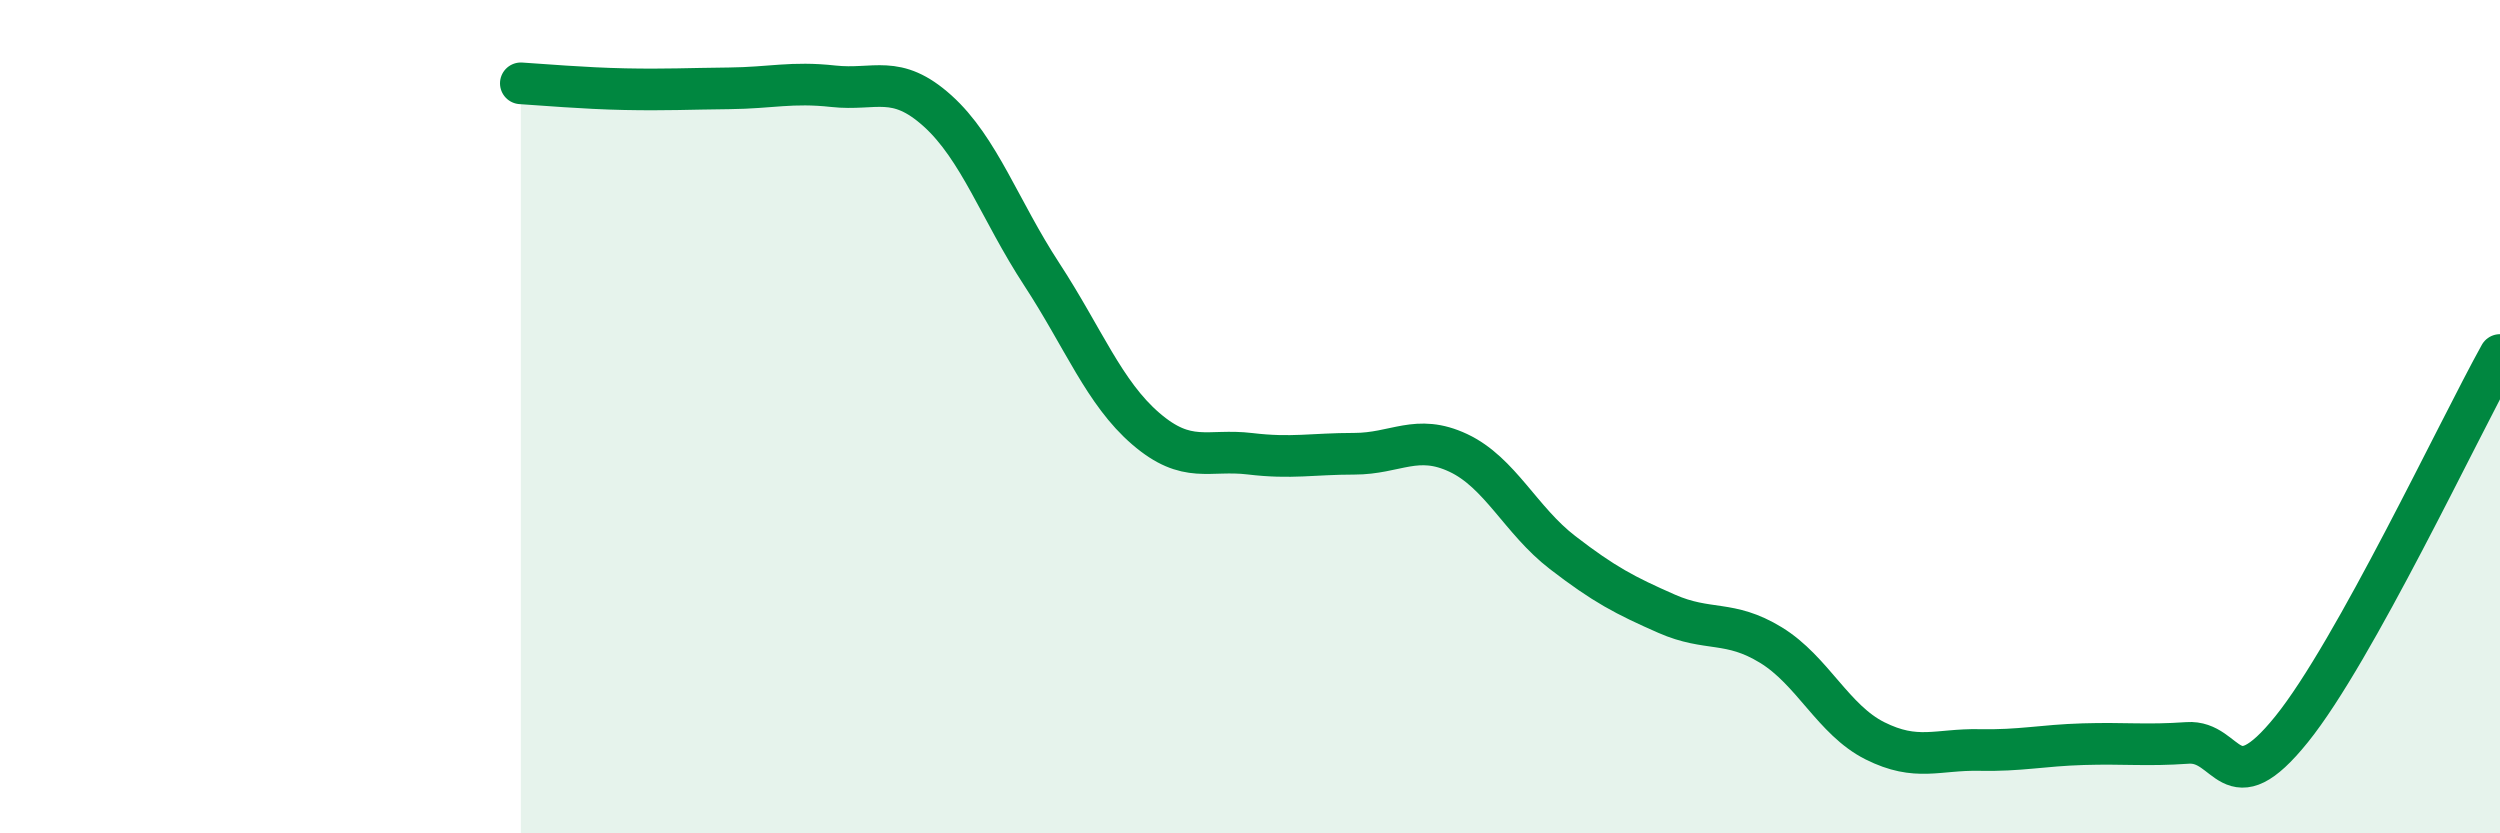
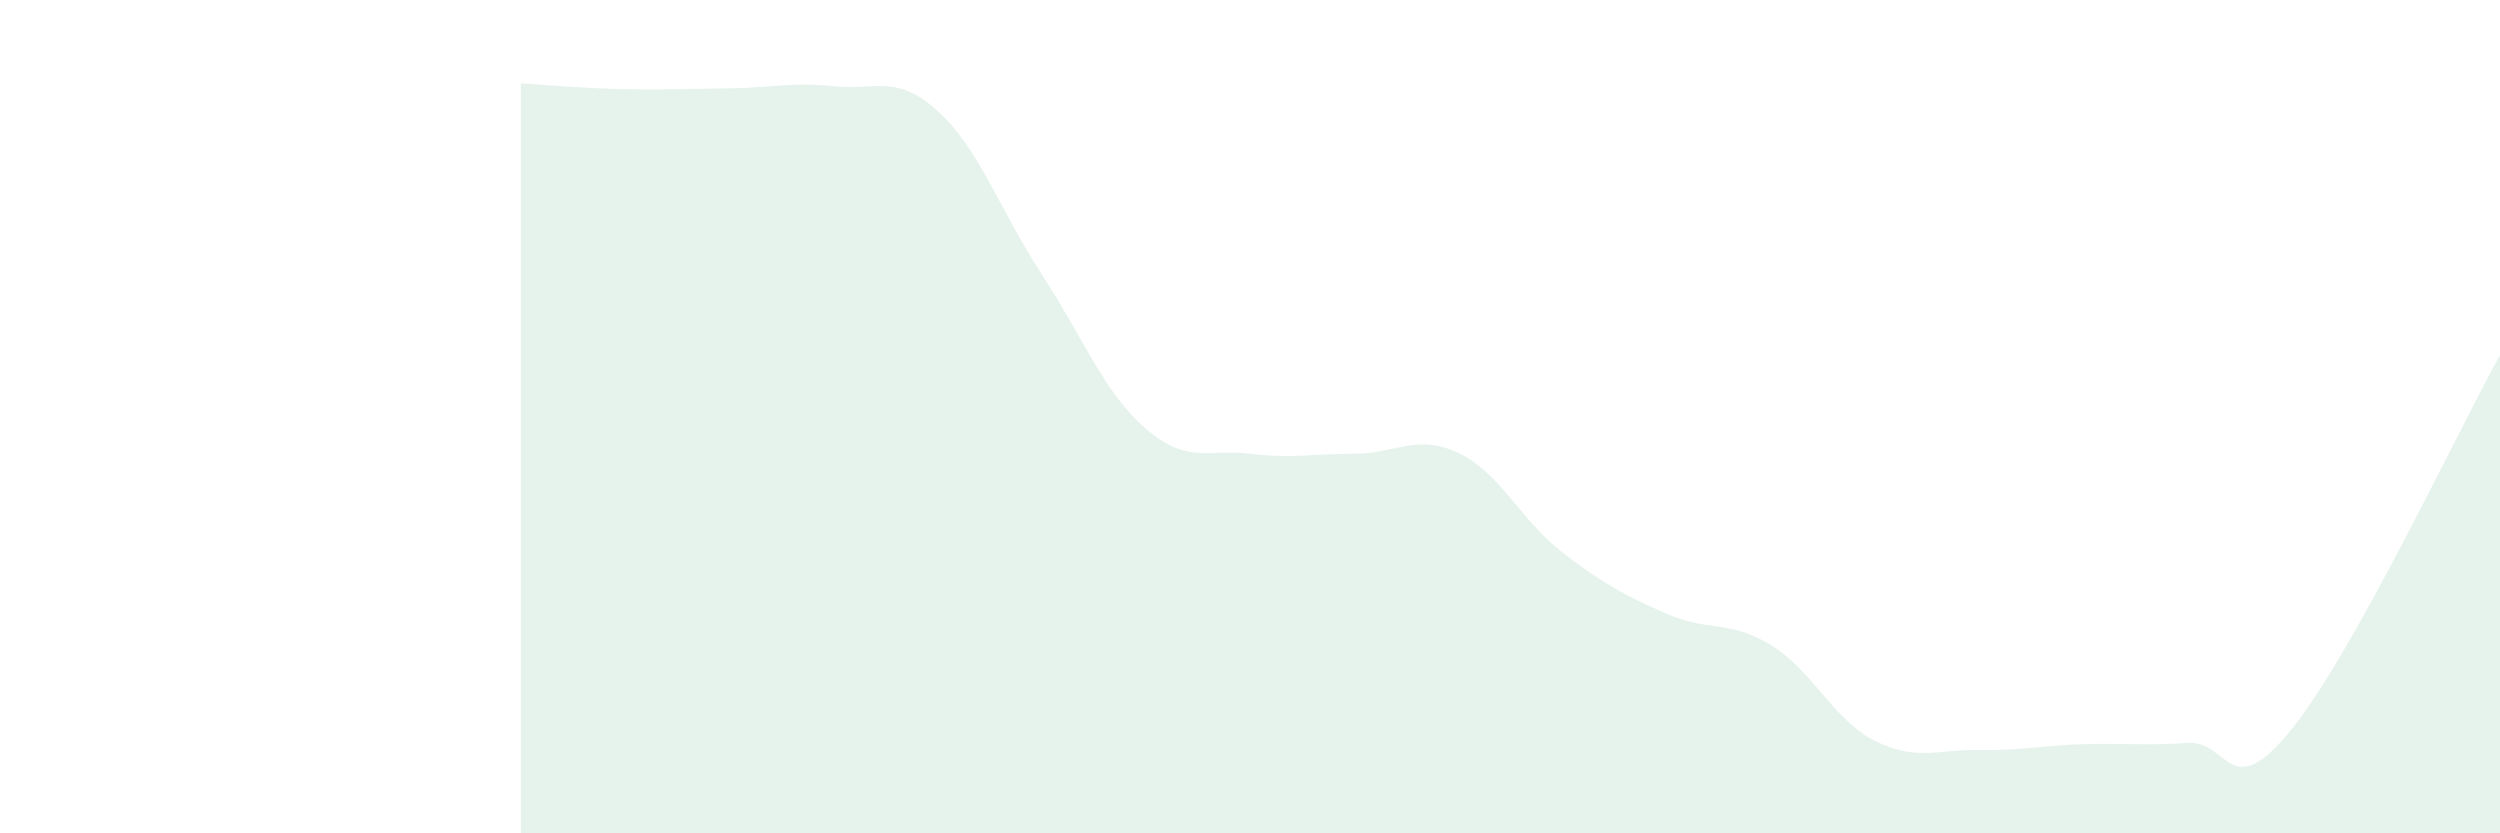
<svg xmlns="http://www.w3.org/2000/svg" width="60" height="20" viewBox="0 0 60 20">
-   <path d="M 12.5,2 C 13,2.03 14,2.12 15,2.14 C 16,2.16 16.5,2.13 17.5,2.12 C 18.5,2.11 19,1.96 20,2.07 C 21,2.18 21.5,1.76 22.5,2.66 C 23.5,3.56 24,5.05 25,6.58 C 26,8.11 26.5,9.43 27.5,10.29 C 28.5,11.15 29,10.77 30,10.89 C 31,11.01 31.5,10.89 32.5,10.89 C 33.5,10.89 34,10.4 35,10.87 C 36,11.34 36.5,12.49 37.5,13.26 C 38.5,14.03 39,14.29 40,14.73 C 41,15.17 41.5,14.87 42.5,15.48 C 43.5,16.09 44,17.28 45,17.78 C 46,18.28 46.5,17.98 47.5,18 C 48.5,18.02 49,17.89 50,17.86 C 51,17.83 51.5,17.9 52.5,17.83 C 53.5,17.76 53.5,19.36 55,17.5 C 56.5,15.64 59,10.32 60,8.52L60 20L12.5 20Z" fill="#008740" opacity="0.1" stroke-linecap="round" stroke-linejoin="round" />
-   <path d="M 12.5,2 C 13,2.03 14,2.12 15,2.14 C 16,2.16 16.5,2.13 17.5,2.12 C 18.5,2.11 19,1.96 20,2.07 C 21,2.18 21.5,1.76 22.5,2.66 C 23.5,3.56 24,5.05 25,6.58 C 26,8.11 26.5,9.43 27.5,10.29 C 28.5,11.15 29,10.77 30,10.89 C 31,11.01 31.5,10.89 32.5,10.89 C 33.5,10.89 34,10.4 35,10.87 C 36,11.34 36.5,12.49 37.5,13.26 C 38.5,14.03 39,14.29 40,14.73 C 41,15.17 41.5,14.87 42.5,15.48 C 43.5,16.09 44,17.28 45,17.78 C 46,18.28 46.5,17.98 47.5,18 C 48.5,18.02 49,17.89 50,17.86 C 51,17.83 51.5,17.9 52.5,17.83 C 53.5,17.76 53.5,19.36 55,17.5 C 56.5,15.64 59,10.32 60,8.52" stroke="#008740" stroke-width="1" fill="none" stroke-linecap="round" stroke-linejoin="round" />
+   <path d="M 12.5,2 C 13,2.03 14,2.12 15,2.14 C 16,2.16 16.5,2.13 17.5,2.12 C 18.5,2.11 19,1.96 20,2.07 C 21,2.18 21.5,1.76 22.5,2.66 C 23.5,3.56 24,5.05 25,6.58 C 26,8.11 26.5,9.43 27.5,10.29 C 28.5,11.15 29,10.77 30,10.89 C 31,11.01 31.5,10.89 32.5,10.89 C 33.5,10.89 34,10.4 35,10.87 C 36,11.34 36.5,12.49 37.5,13.26 C 38.5,14.03 39,14.29 40,14.73 C 41,15.17 41.5,14.87 42.5,15.48 C 43.5,16.09 44,17.28 45,17.78 C 46,18.28 46.5,17.98 47.5,18 C 48.5,18.02 49,17.89 50,17.86 C 51,17.83 51.5,17.9 52.5,17.83 C 53.5,17.76 53.5,19.36 55,17.5 C 56.5,15.64 59,10.32 60,8.52L60 20L12.5 20" fill="#008740" opacity="0.1" stroke-linecap="round" stroke-linejoin="round" />
</svg>